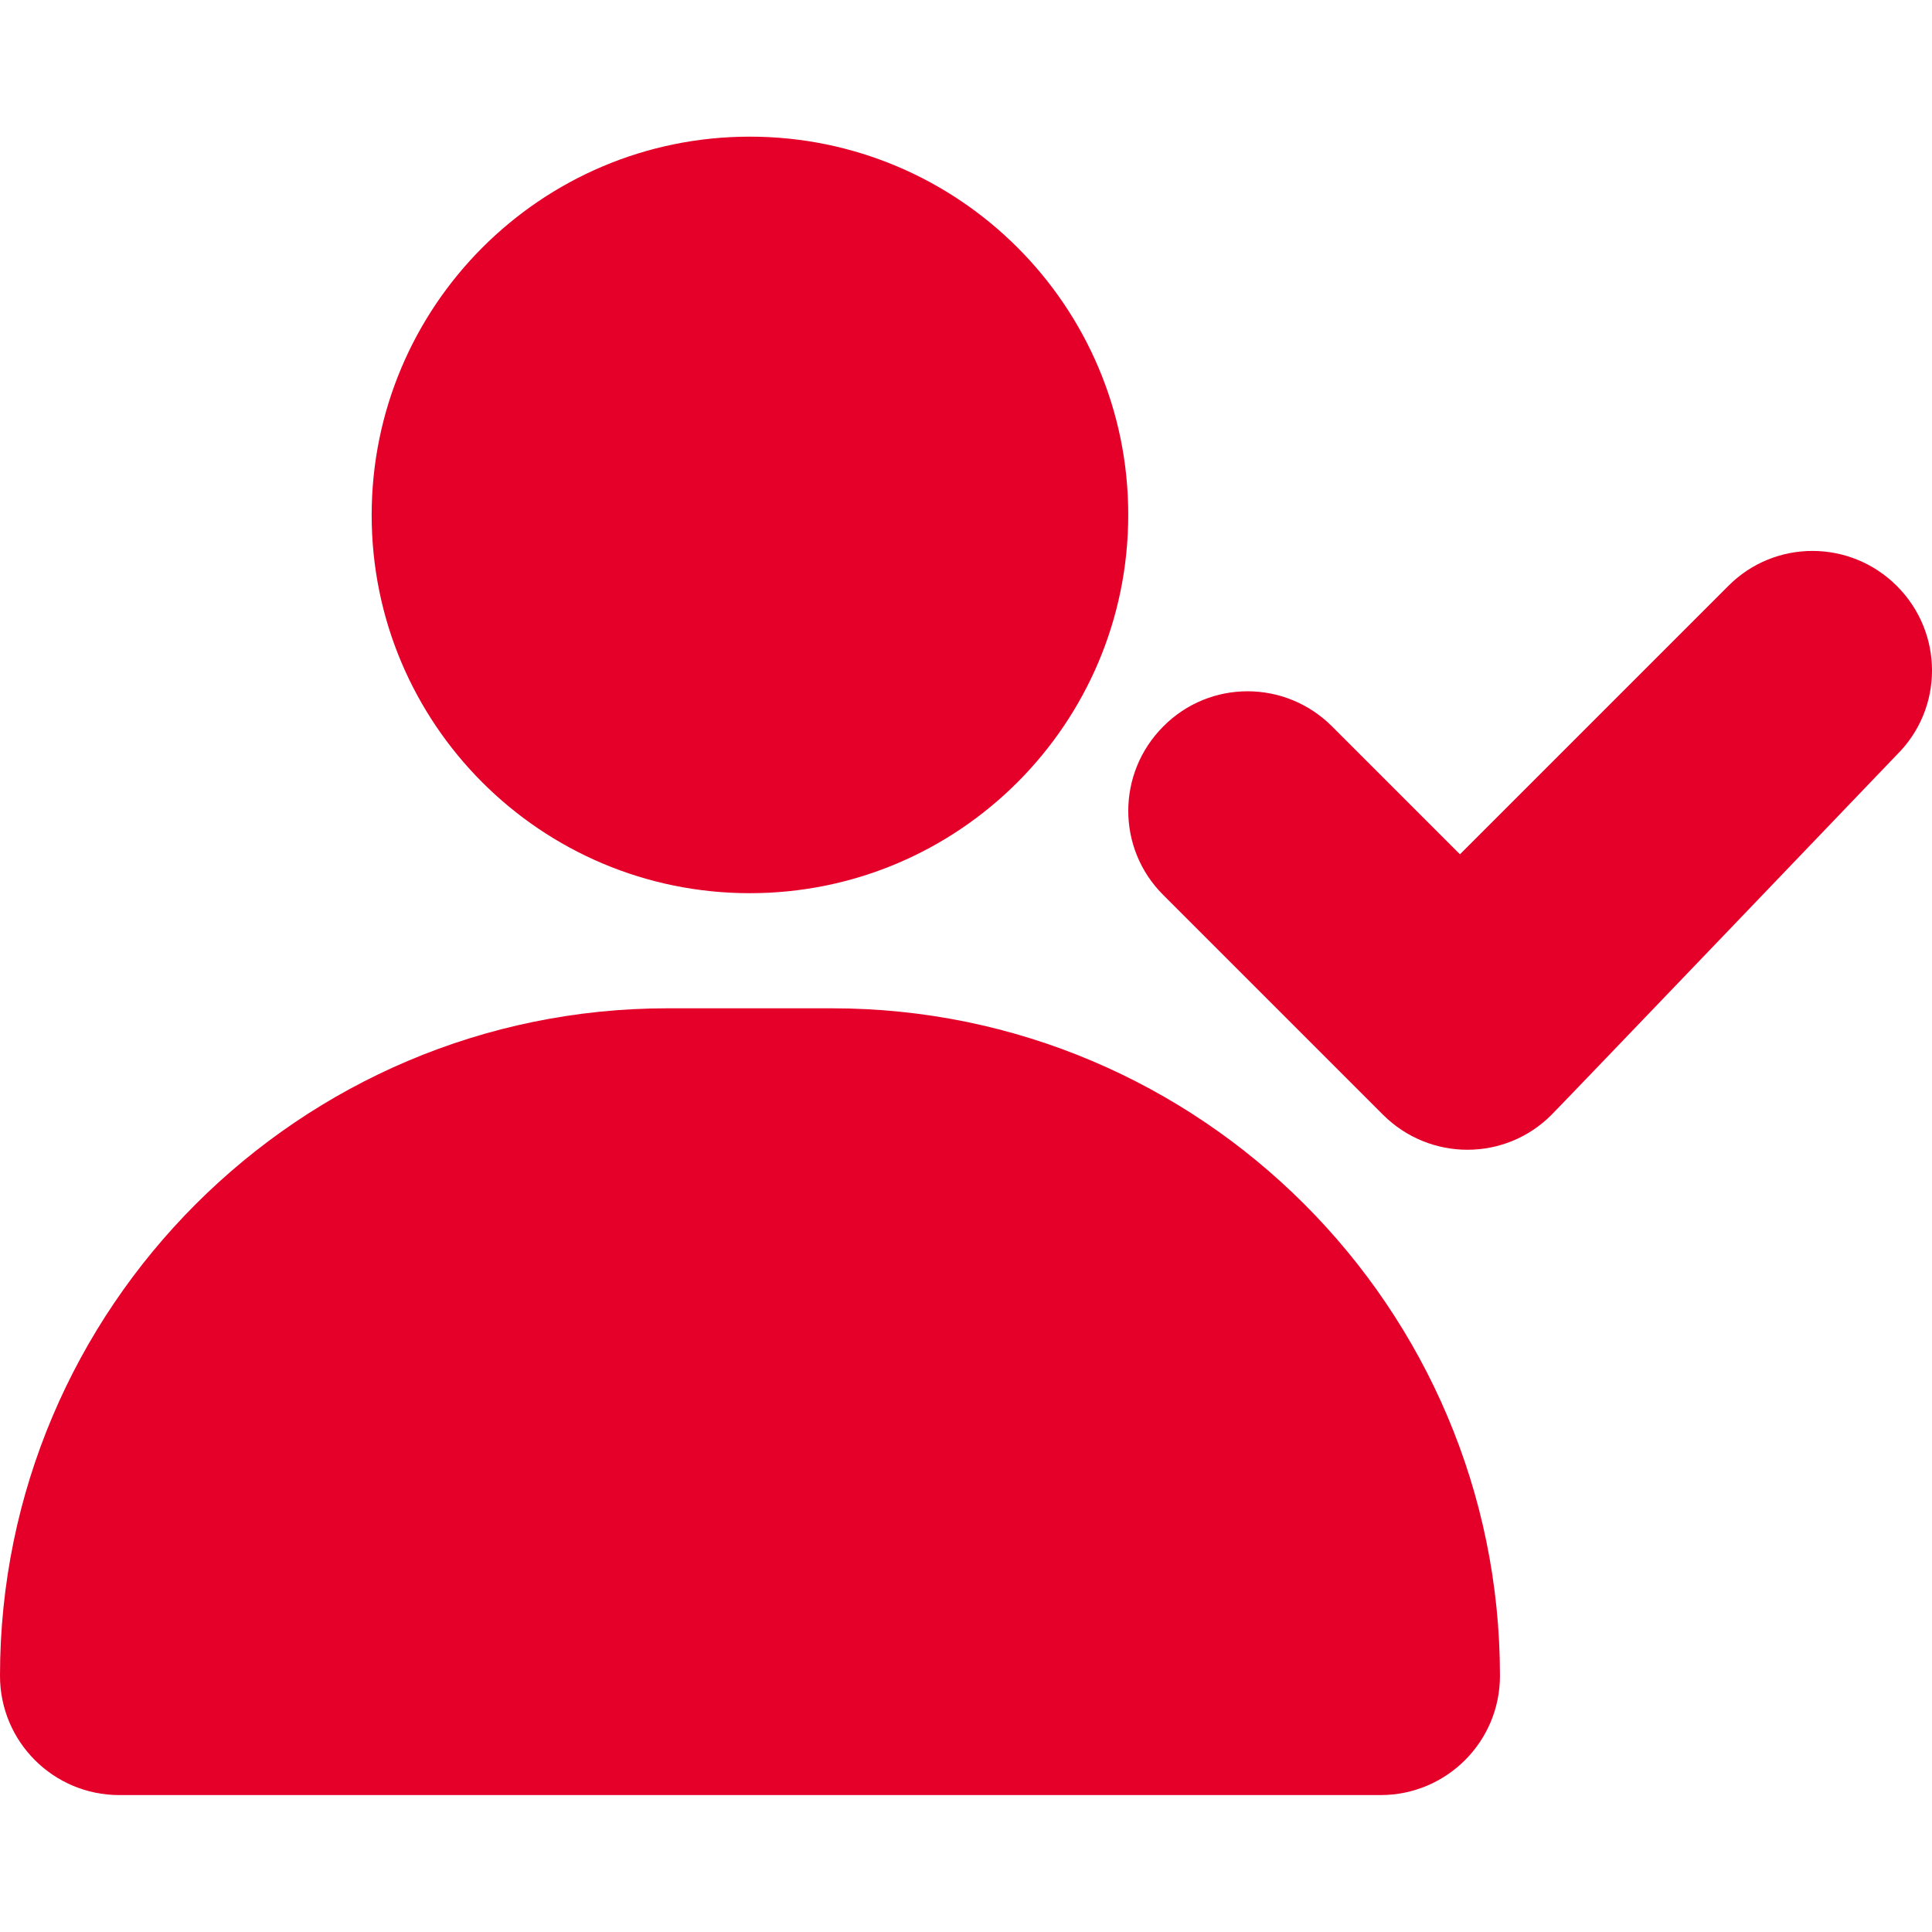
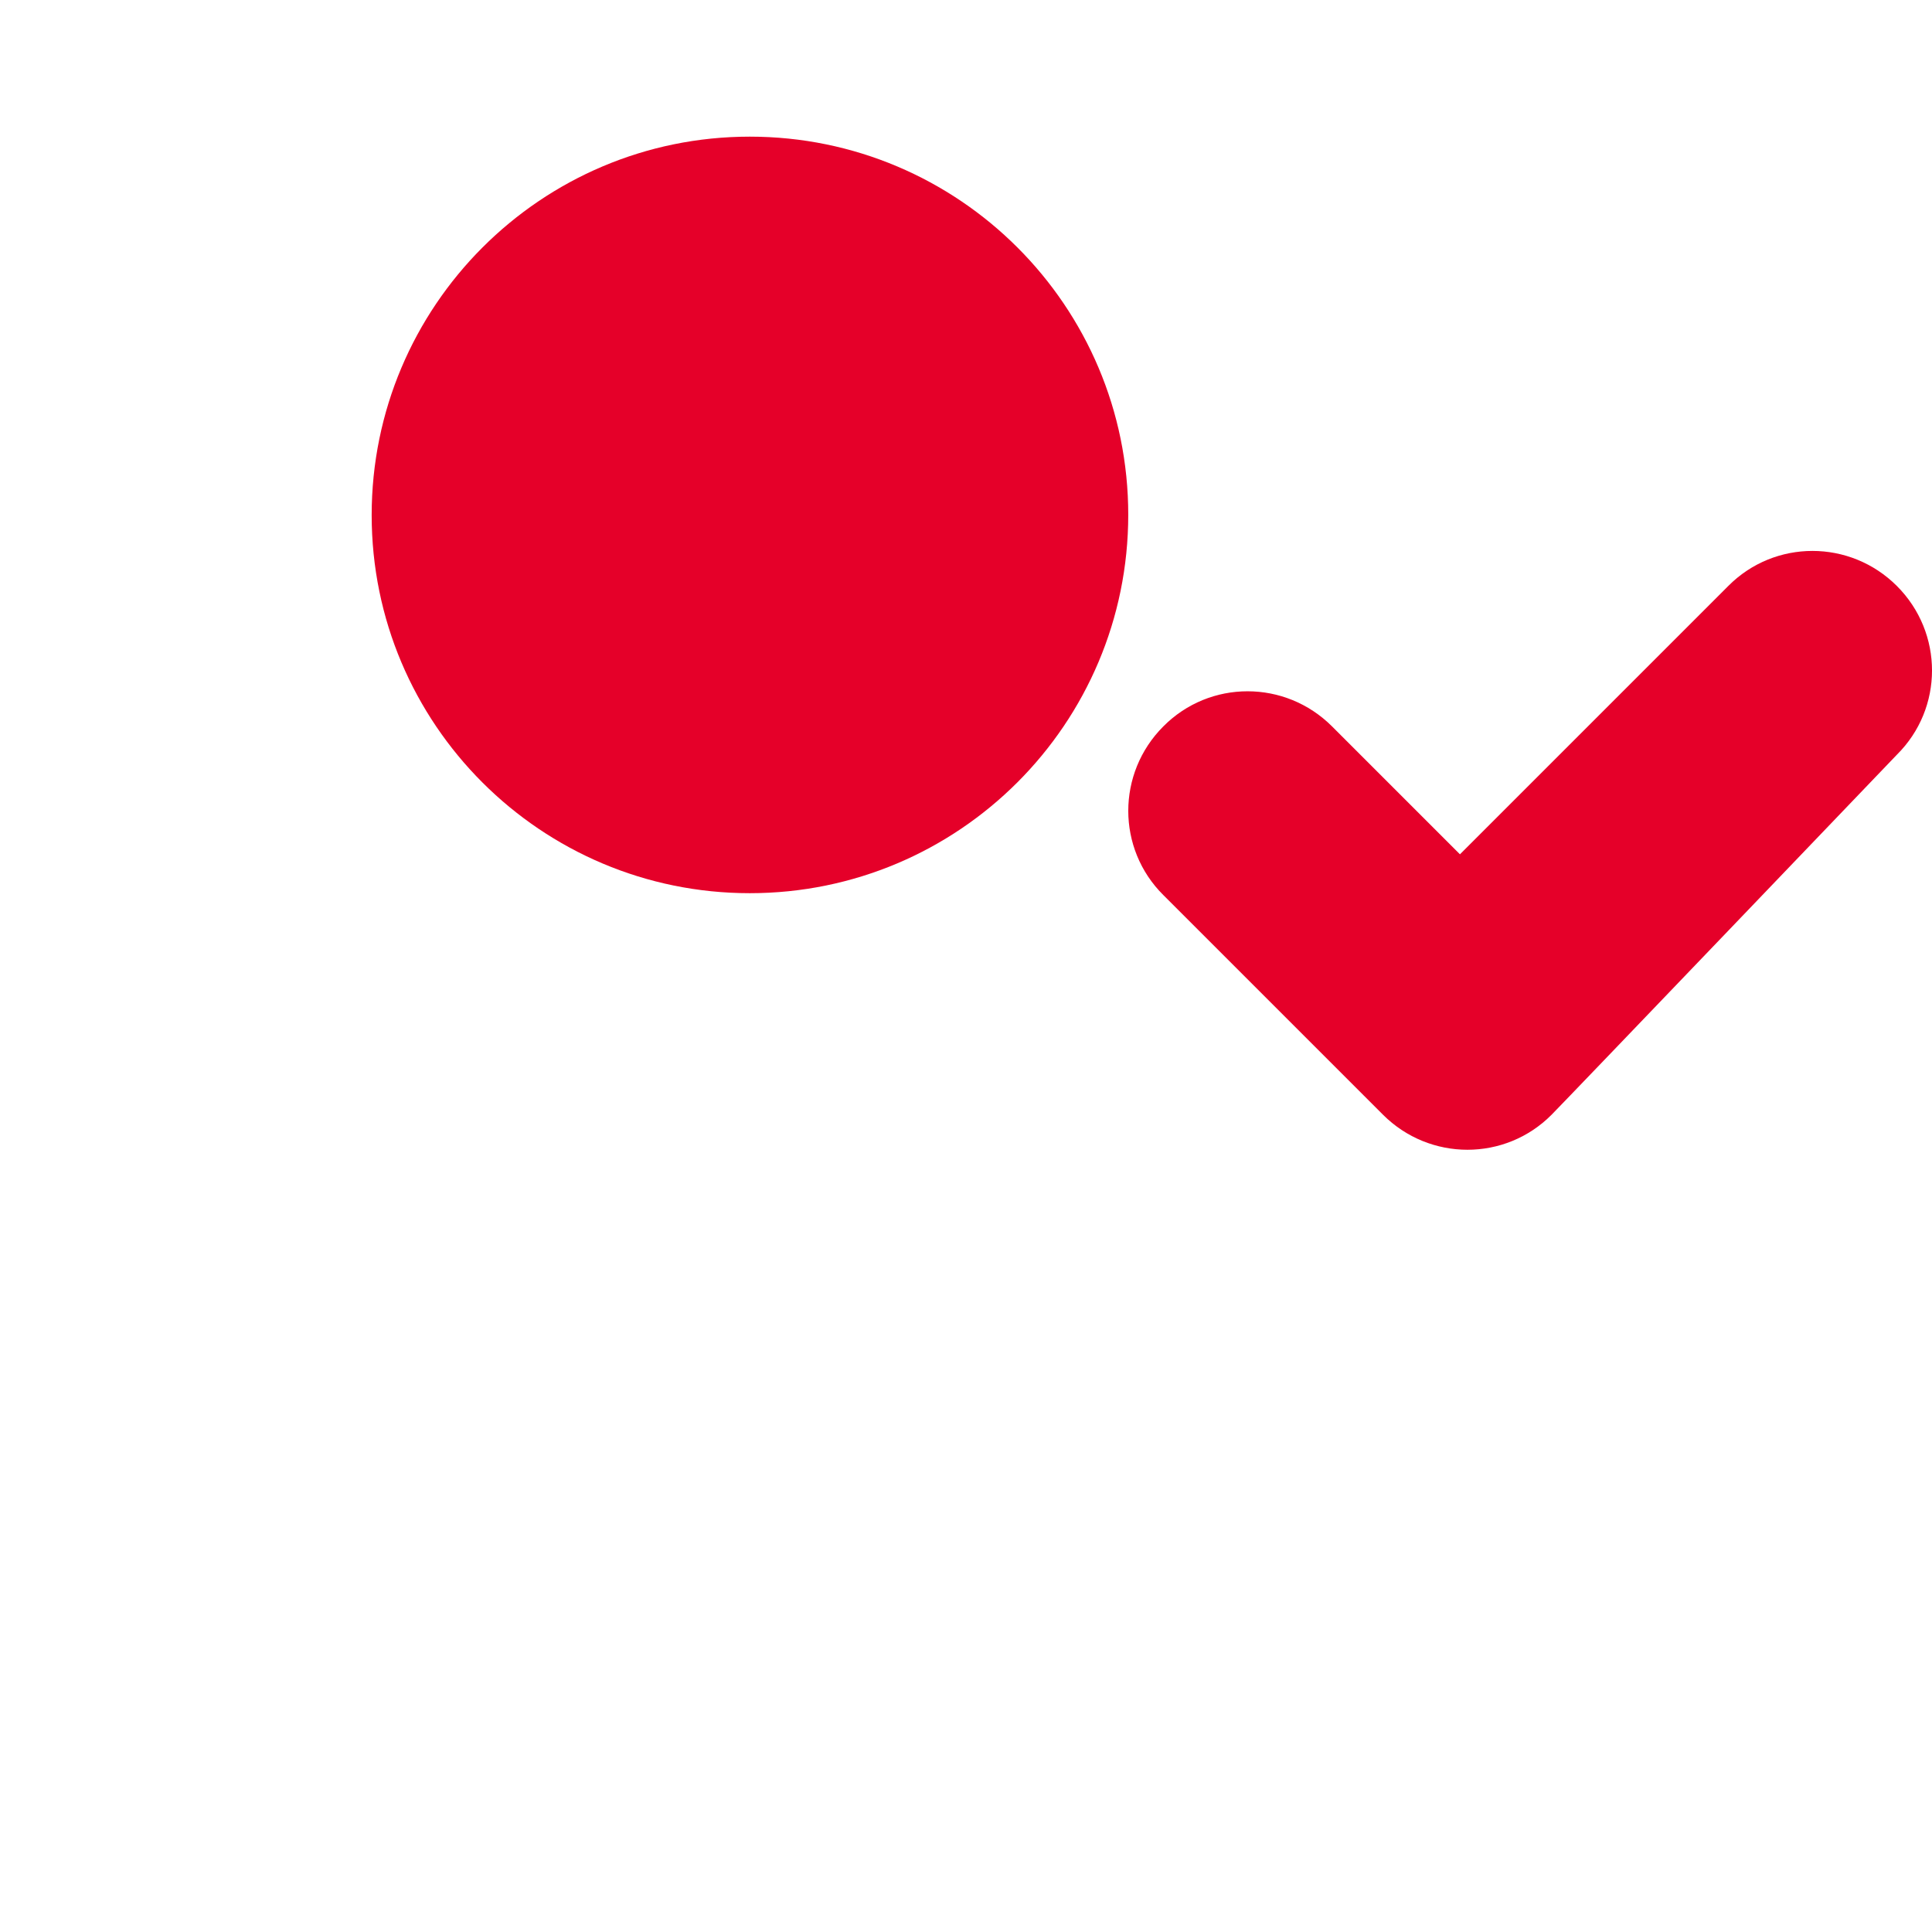
<svg xmlns="http://www.w3.org/2000/svg" width="48" height="48" viewBox="0 0 48 48" fill="none">
-   <path d="M37.266 41.635C37.266 43.276 35.934 44.598 34.303 44.598H2.962C1.331 44.598 0 43.276 0 41.635C0 32.495 7.444 25.051 16.584 25.051H20.672C29.822 25.051 37.266 32.485 37.266 41.635Z" fill="#E50029" />
-   <path d="M9.234 12.798C9.234 7.604 13.444 3.395 18.628 3.395C23.822 3.395 28.031 7.604 28.031 12.788C28.031 17.982 23.822 22.191 18.628 22.191C13.444 22.191 9.234 17.991 9.234 12.798Z" fill="#E50029" />
+   <path d="M9.234 12.798C9.234 7.604 13.444 3.395 18.628 3.395C23.822 3.395 28.031 7.604 28.031 12.788C28.031 17.982 23.822 22.191 18.628 22.191C13.444 22.191 9.234 17.991 9.234 12.798" fill="#E50029" />
  <path d="M47.128 14.559C45.966 13.397 44.091 13.397 42.938 14.559L36.272 21.225L33.094 18.047C31.931 16.884 30.056 16.884 28.903 18.047C27.741 19.209 27.741 21.084 28.903 22.238L34.359 27.694C35.522 28.856 37.397 28.856 38.55 27.694C38.85 27.394 47.128 18.75 47.128 18.75C48.291 17.597 48.291 15.722 47.128 14.559Z" fill="#E50029" />
</svg>